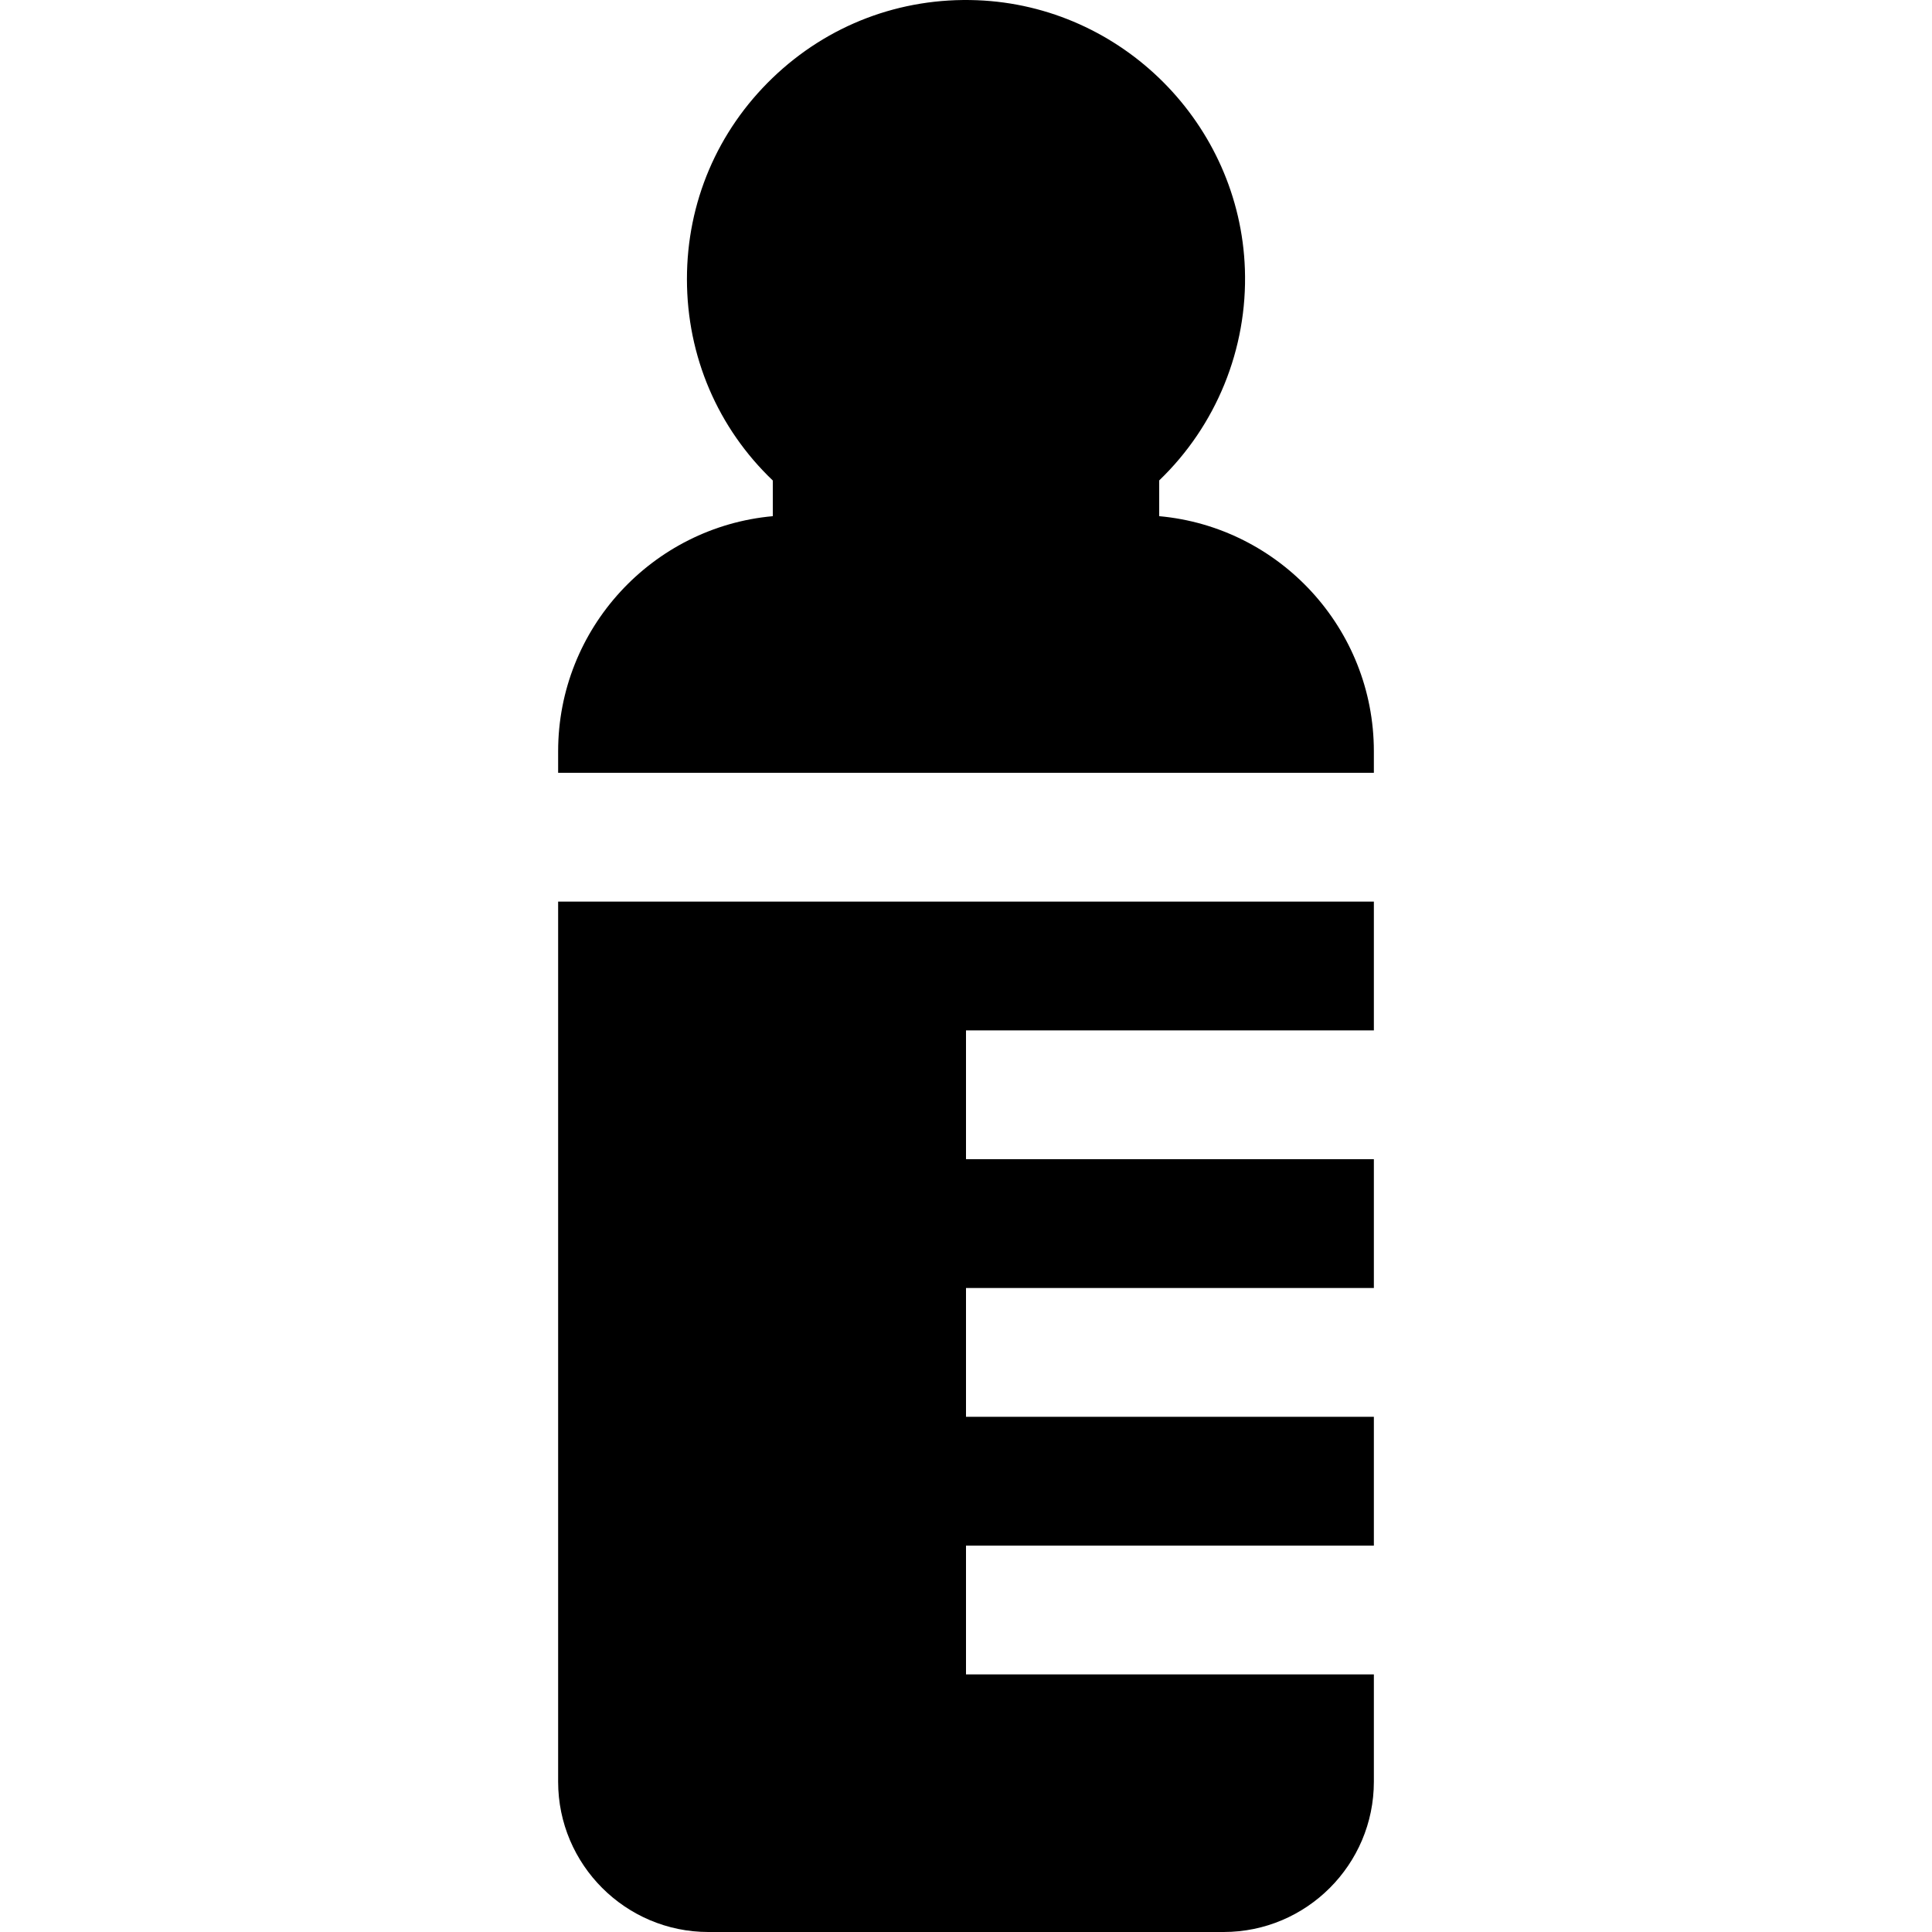
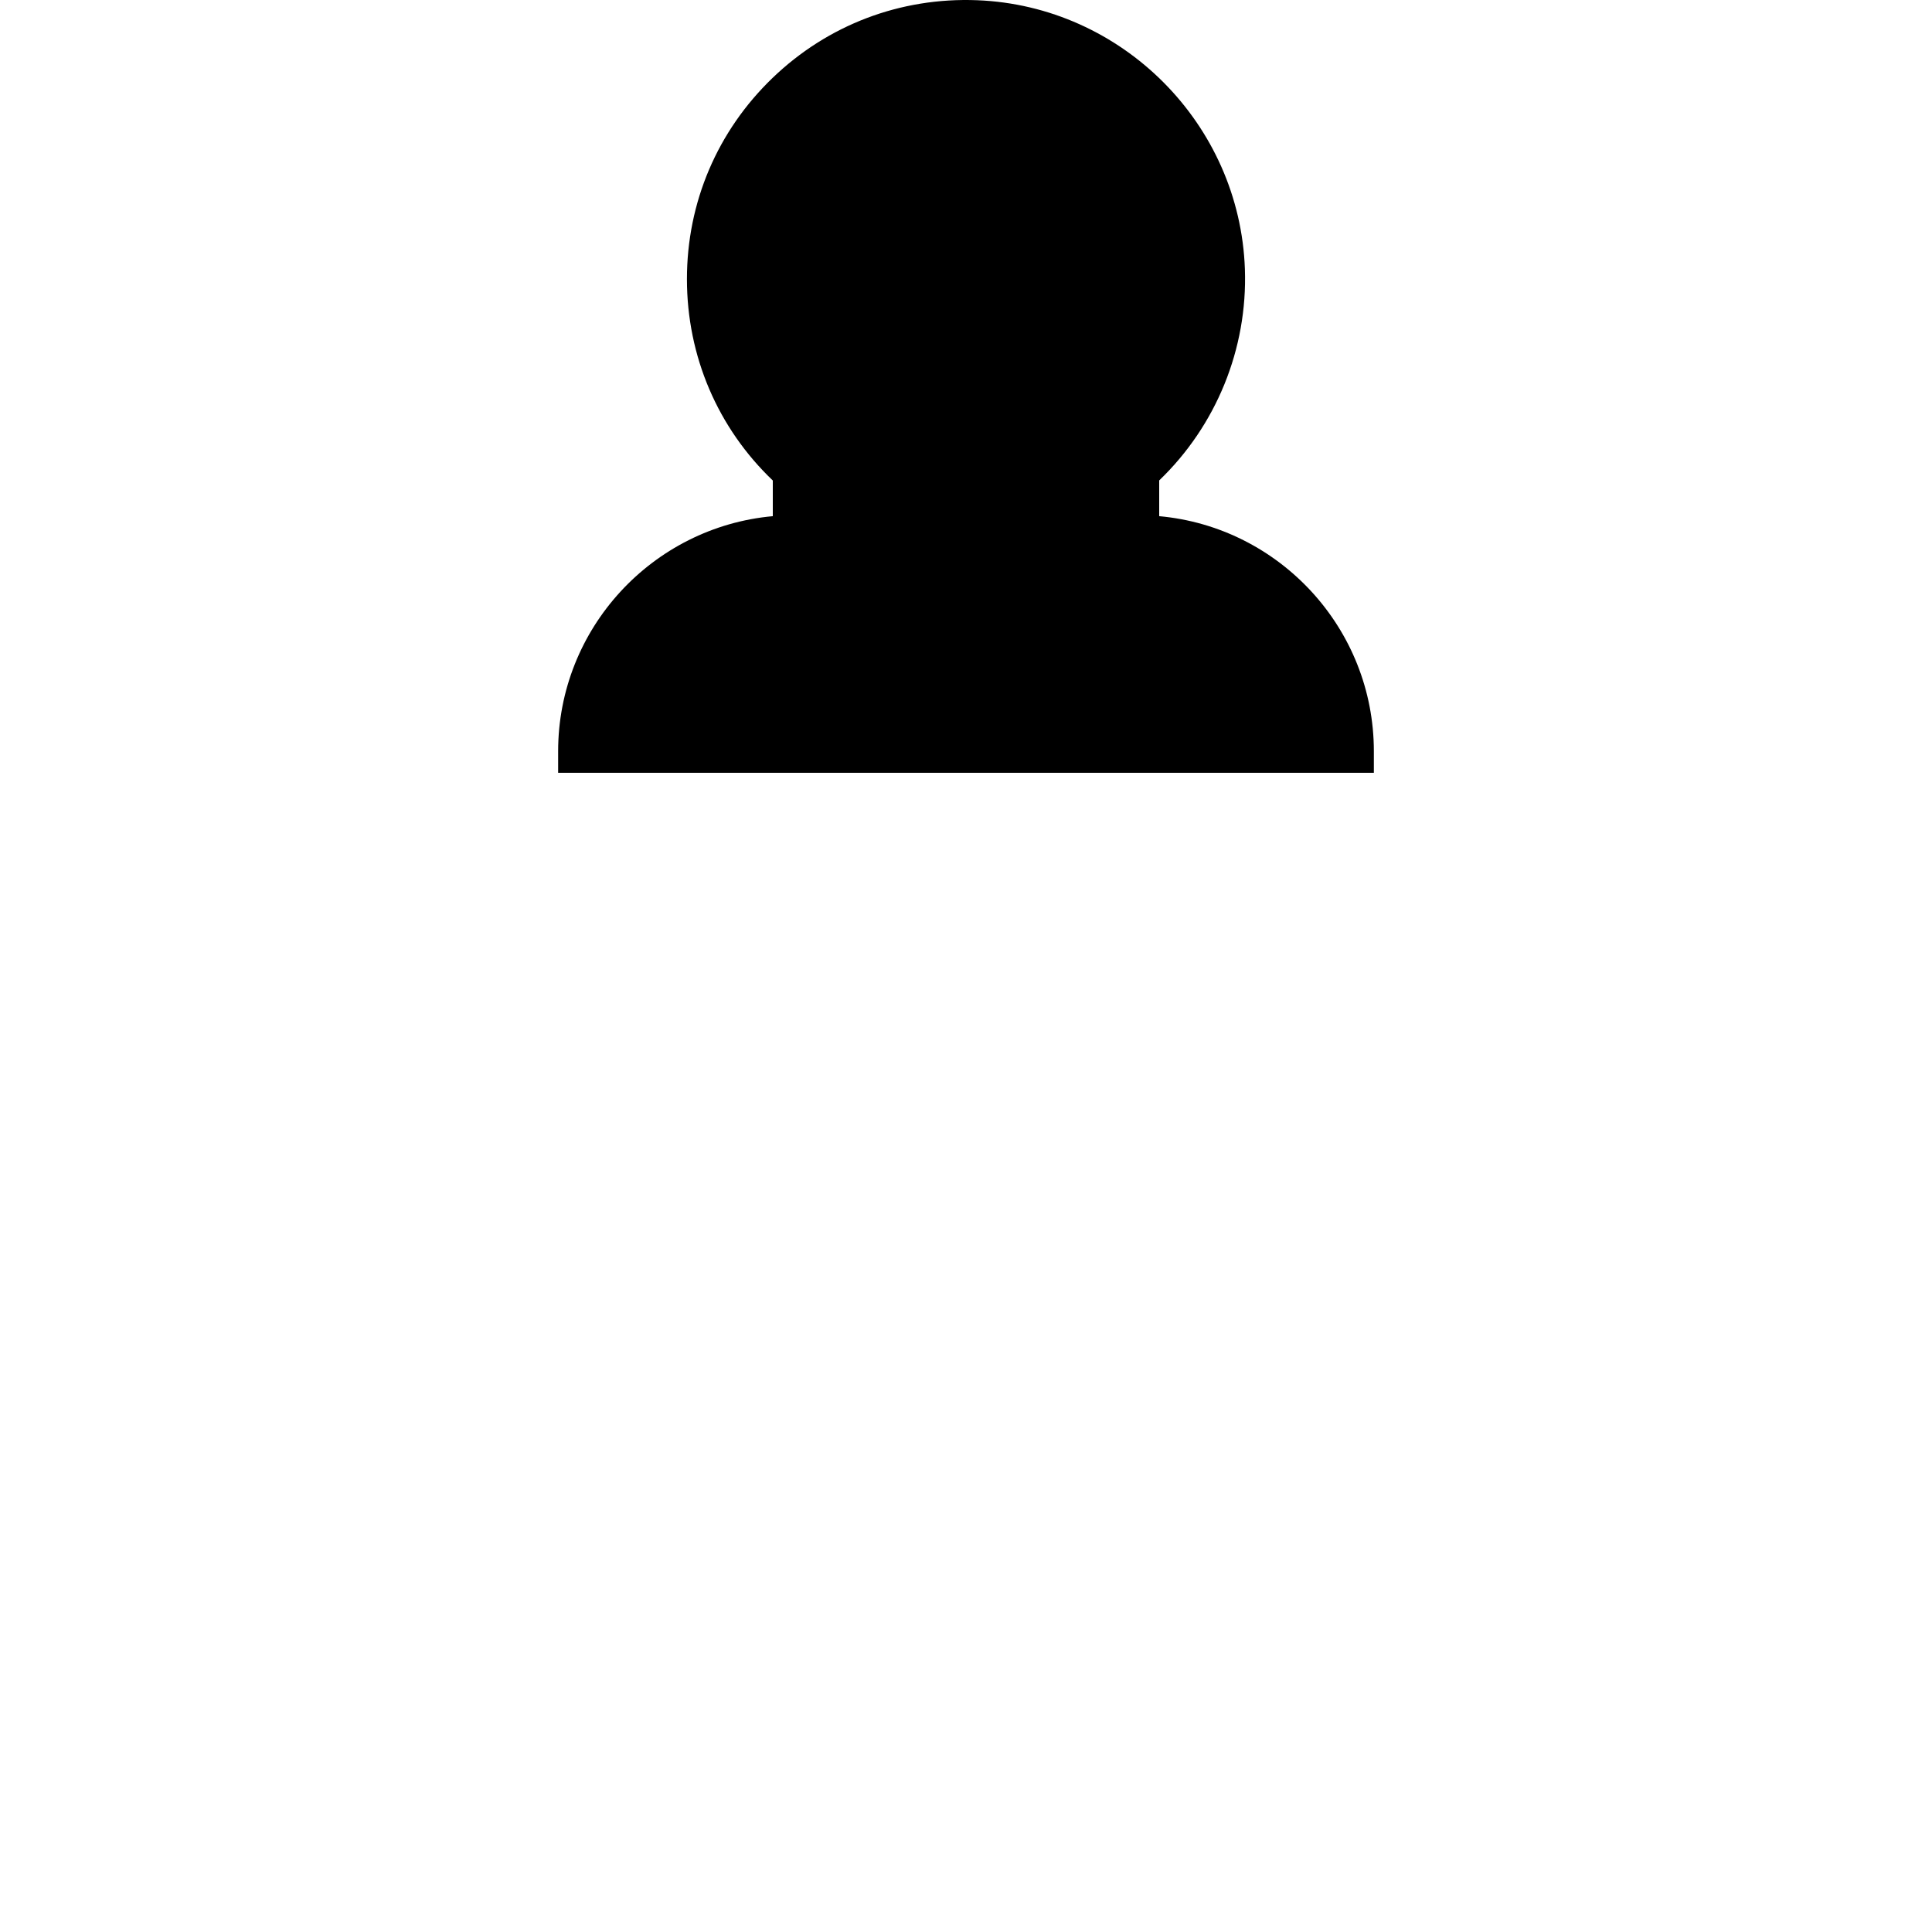
<svg xmlns="http://www.w3.org/2000/svg" fill="#000000" height="800px" width="800px" version="1.1" id="Layer_1" viewBox="0 0 512 512" xml:space="preserve">
  <g>
    <g>
      <path d="M307.2,136.79v-9.474c15.078-14.485,23.451-34.833,22.71-56.001c-1.349-38.468-32.531-69.768-70.99-71.258    c-20.304-0.783-39.562,6.527-54.188,20.597c-14.63,14.075-22.687,33.005-22.687,53.301c0,20.473,8.197,39.49,22.755,53.382v9.453    c-31.851,2.882-56.889,29.732-56.889,62.322v5.689h216.177v-5.689C364.089,166.523,339.051,139.672,307.2,136.79z" />
    </g>
  </g>
  <g>
    <g>
-       <path d="M364.089,273.067v-34.133H147.911v233.244c0,21.958,17.864,39.822,39.822,39.822h136.533    c21.958,0,39.822-17.864,39.822-39.822v-28.444H256V409.6h108.089v-34.133H256v-34.133h108.089v-34.133H256v-34.133H364.089z" />
-     </g>
+       </g>
  </g>
</svg>